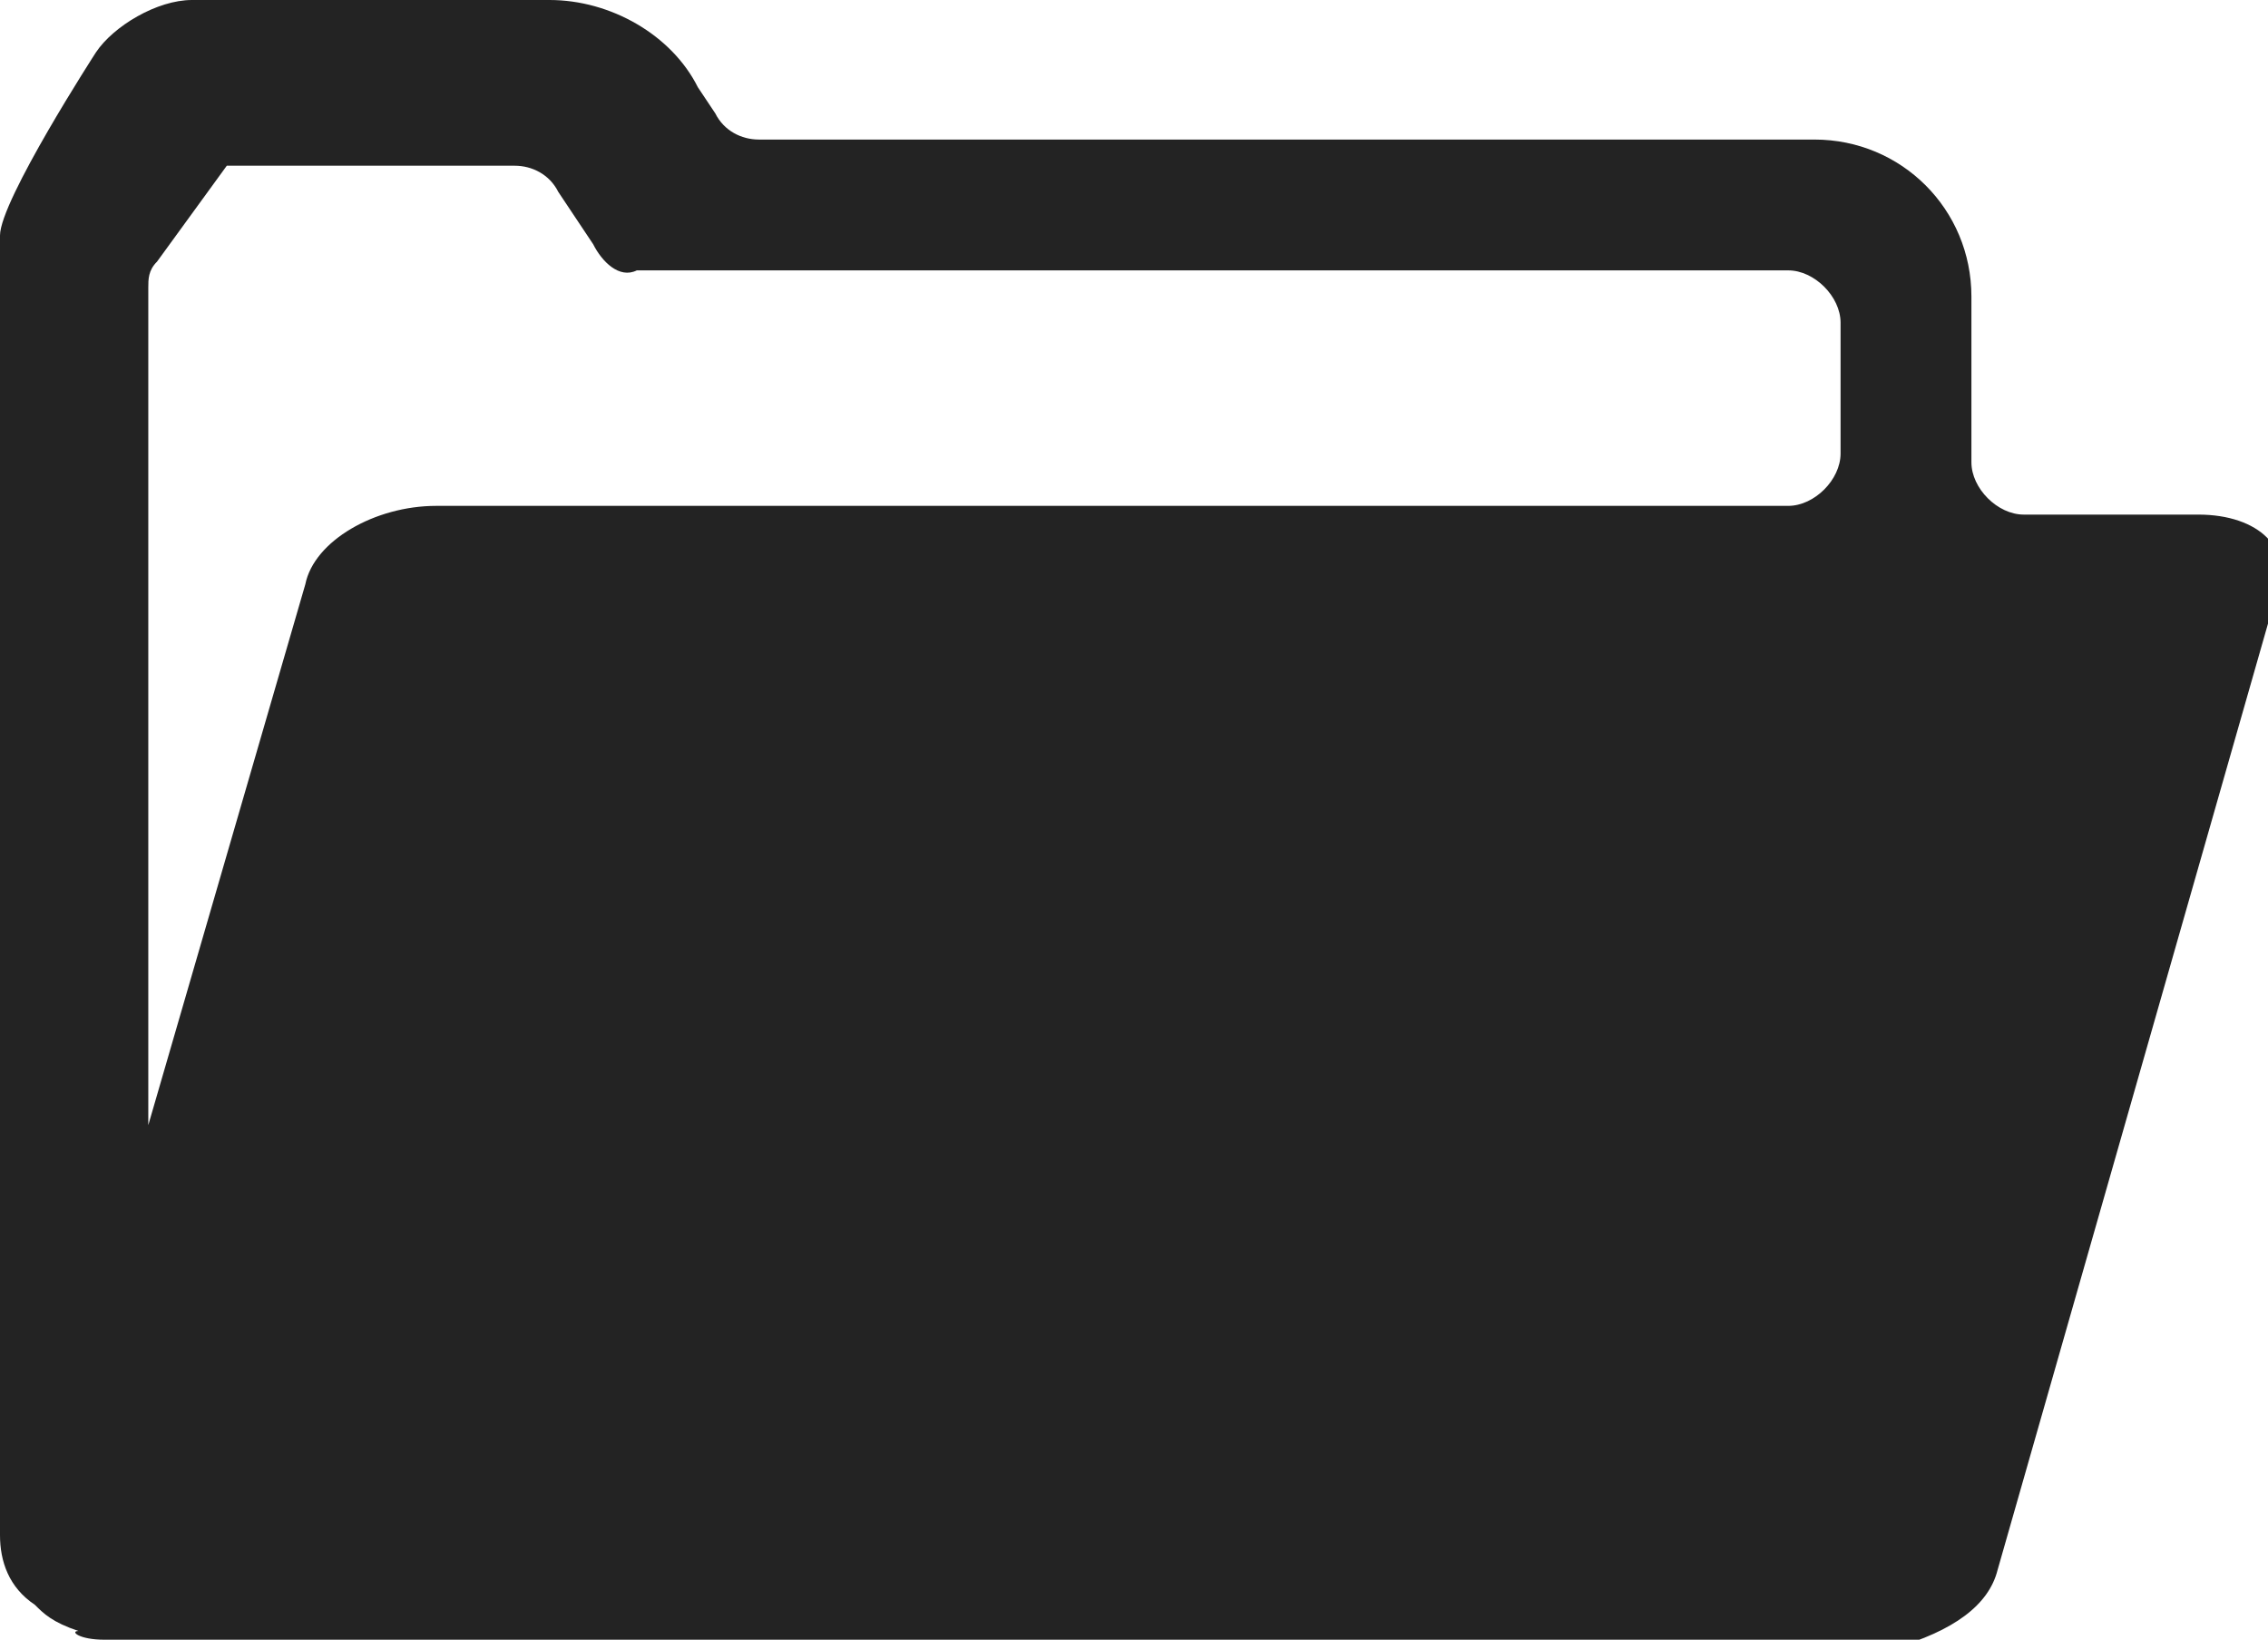
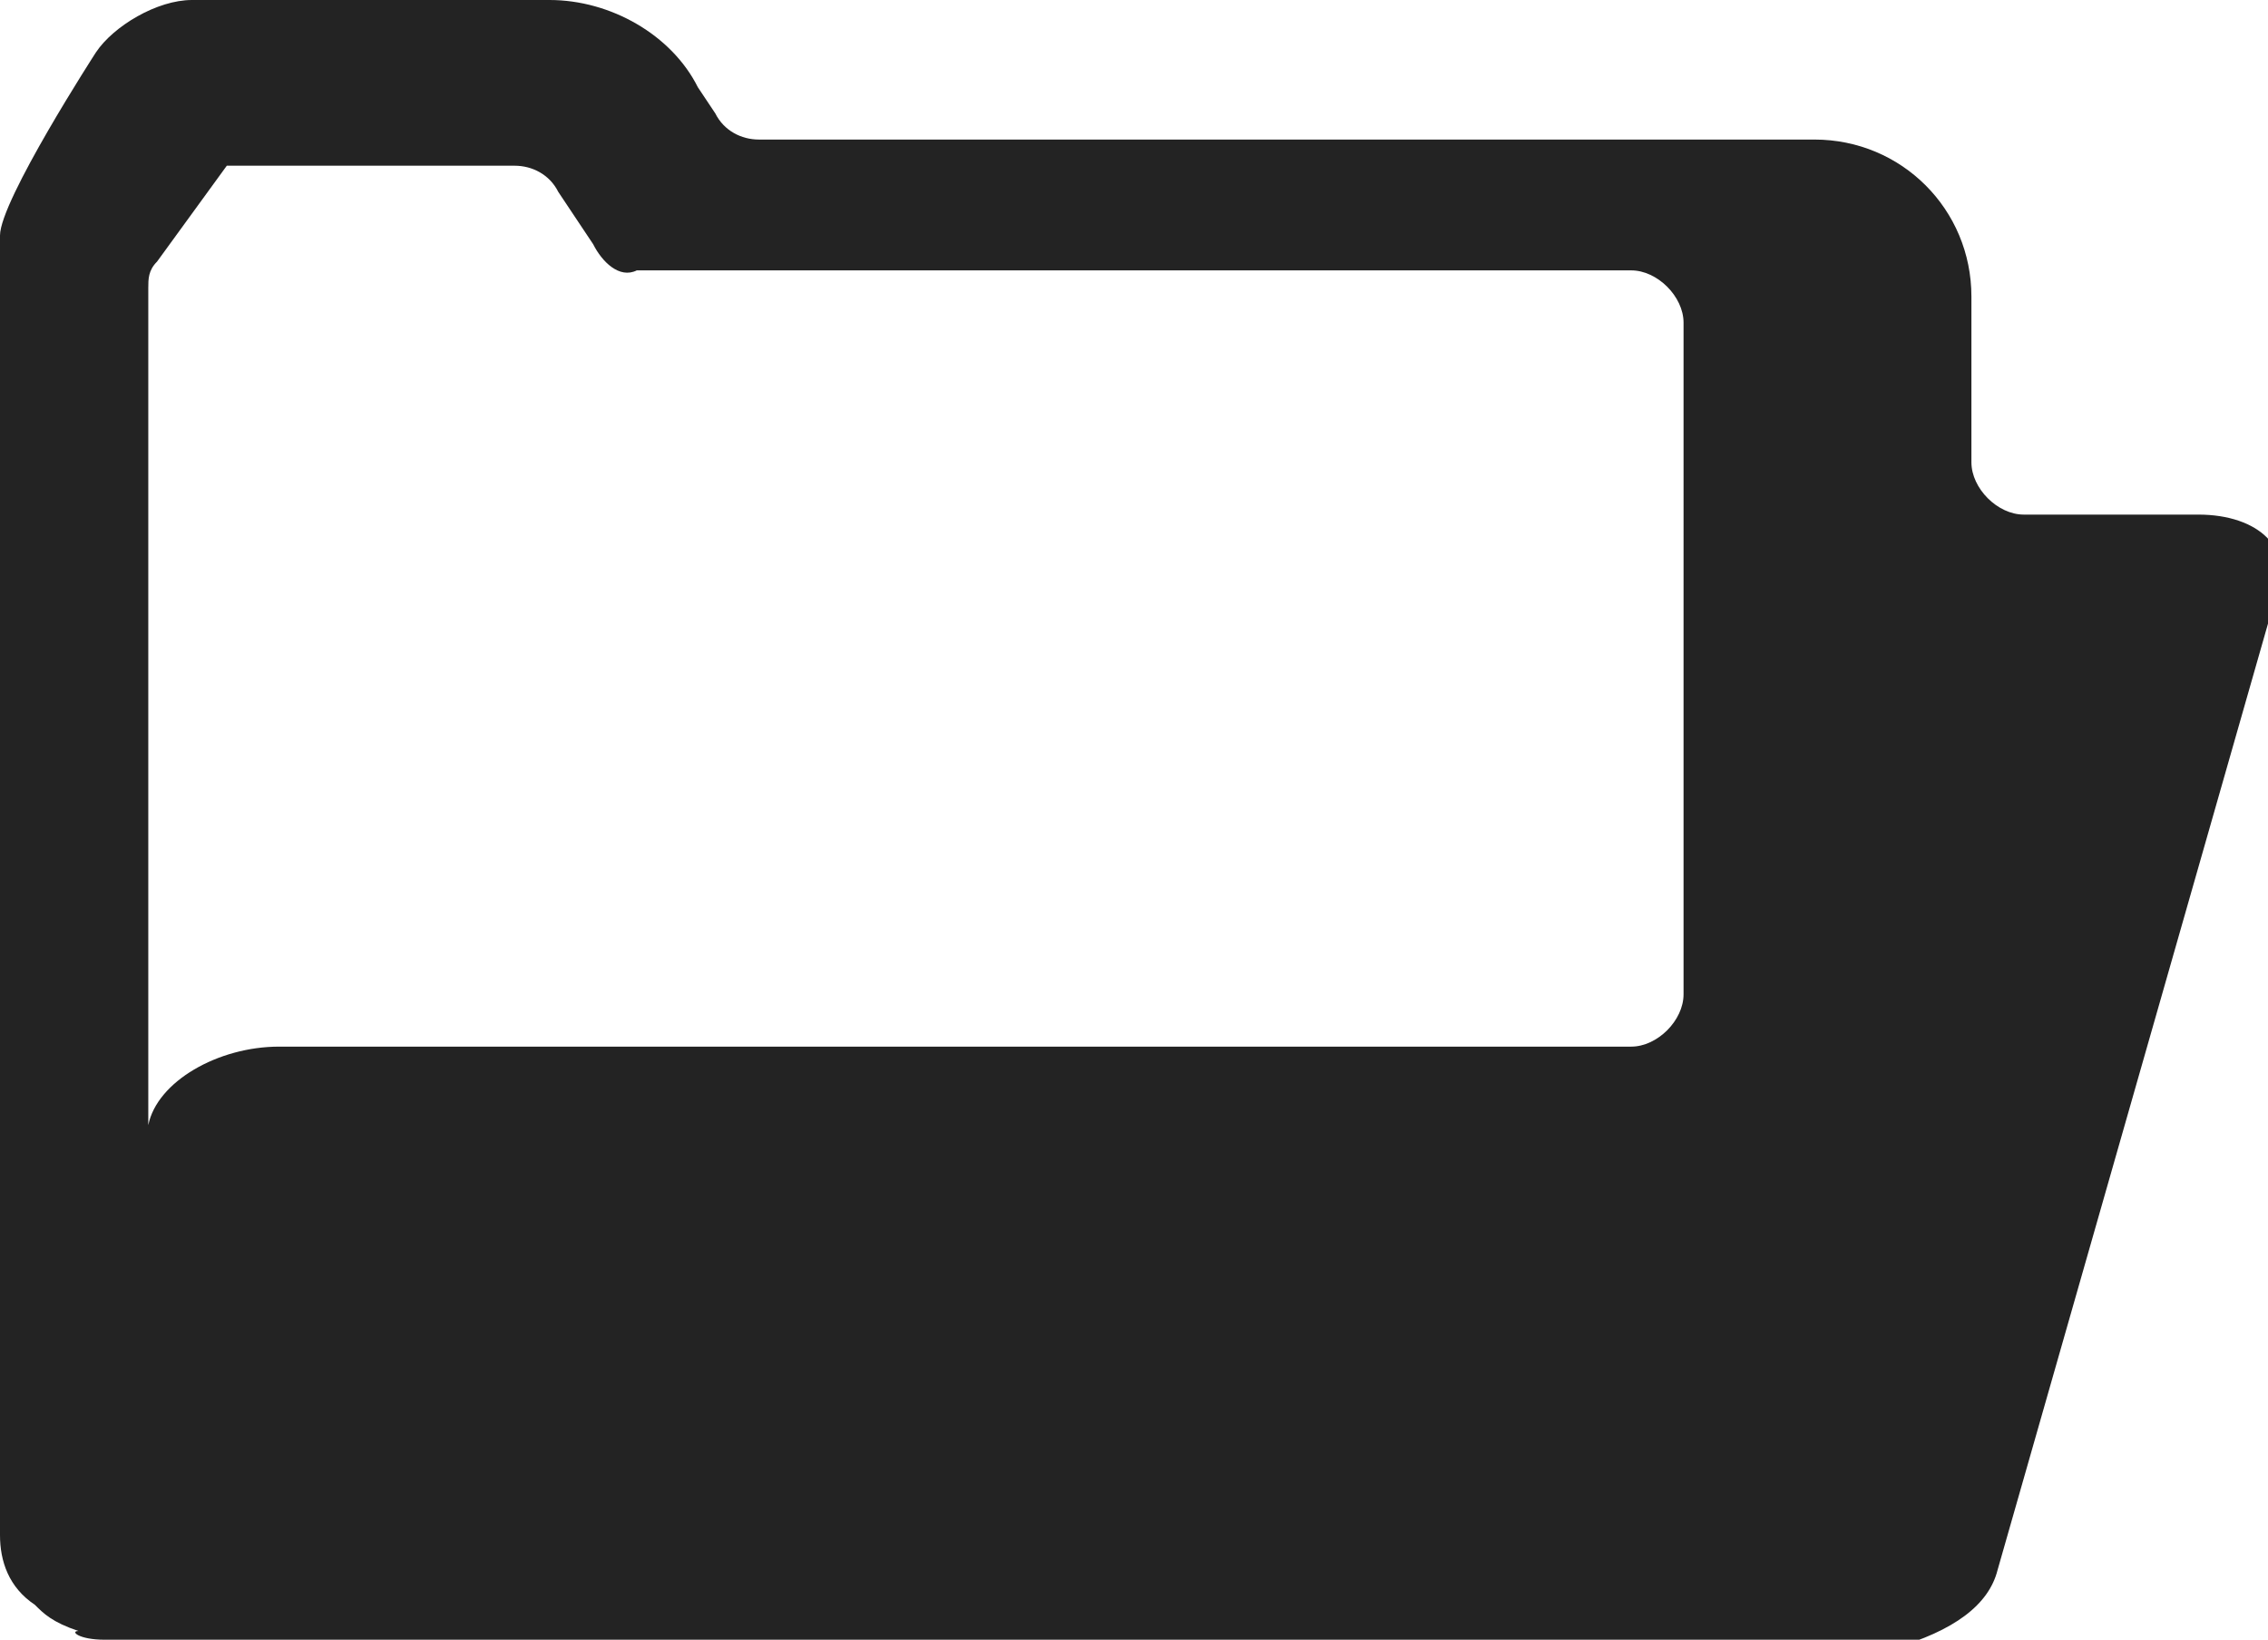
<svg xmlns="http://www.w3.org/2000/svg" version="1.1" id="Calque_1" x="0px" y="0px" viewBox="0 0 26 18.8" style="enable-background:new 0 0 26 18.8;" xml:space="preserve">
  <style type="text/css">
	.st0{fill-rule:evenodd;clip-rule:evenodd;fill:#232323;}
</style>
  <g>
-     <path class="st0" d="M1.7,12.9l1.8-6.2c0.1-0.5,0.8-0.9,1.5-0.9h15.5c0.3,0,0.6-0.3,0.6-0.6V3.7c0-0.3-0.3-0.6-0.6-0.6H7.3   C7.1,3.2,6.9,3,6.8,2.8L6.4,2.2C6.3,2,6.1,1.9,5.9,1.9H2.7l-0.1,0L1.8,3C1.7,3.1,1.7,3.2,1.7,3.3V12.9z M1.2,18.8   C1,18.8,0.9,18.8,1.2,18.8c-0.3,0-0.4-0.1-0.3-0.1c-0.3-0.1-0.4-0.2-0.5-0.3C0.1,18.2,0,17.9,0,17.6V2.7c0-0.4,1.1-2.1,1.1-2.1   C1.3,0.3,1.8,0,2.2,0l4.1,0C7,0,7.7,0.4,8,1l0.2,0.3c0.1,0.2,0.3,0.3,0.5,0.3h12.1c1,0,1.8,0.8,1.8,1.8v1.9c0,0.3,0.3,0.6,0.6,0.6   h2c0.7,0,1.1,0.4,0.9,0.9l-3.2,11.2c-0.1,0.4-0.5,0.7-1.2,0.9c0.1,0,0,0-0.3,0c0.3,0,0.2,0,0,0H1.2z" />
+     <path class="st0" d="M1.7,12.9c0.1-0.5,0.8-0.9,1.5-0.9h15.5c0.3,0,0.6-0.3,0.6-0.6V3.7c0-0.3-0.3-0.6-0.6-0.6H7.3   C7.1,3.2,6.9,3,6.8,2.8L6.4,2.2C6.3,2,6.1,1.9,5.9,1.9H2.7l-0.1,0L1.8,3C1.7,3.1,1.7,3.2,1.7,3.3V12.9z M1.2,18.8   C1,18.8,0.9,18.8,1.2,18.8c-0.3,0-0.4-0.1-0.3-0.1c-0.3-0.1-0.4-0.2-0.5-0.3C0.1,18.2,0,17.9,0,17.6V2.7c0-0.4,1.1-2.1,1.1-2.1   C1.3,0.3,1.8,0,2.2,0l4.1,0C7,0,7.7,0.4,8,1l0.2,0.3c0.1,0.2,0.3,0.3,0.5,0.3h12.1c1,0,1.8,0.8,1.8,1.8v1.9c0,0.3,0.3,0.6,0.6,0.6   h2c0.7,0,1.1,0.4,0.9,0.9l-3.2,11.2c-0.1,0.4-0.5,0.7-1.2,0.9c0.1,0,0,0-0.3,0c0.3,0,0.2,0,0,0H1.2z" />
  </g>
</svg>